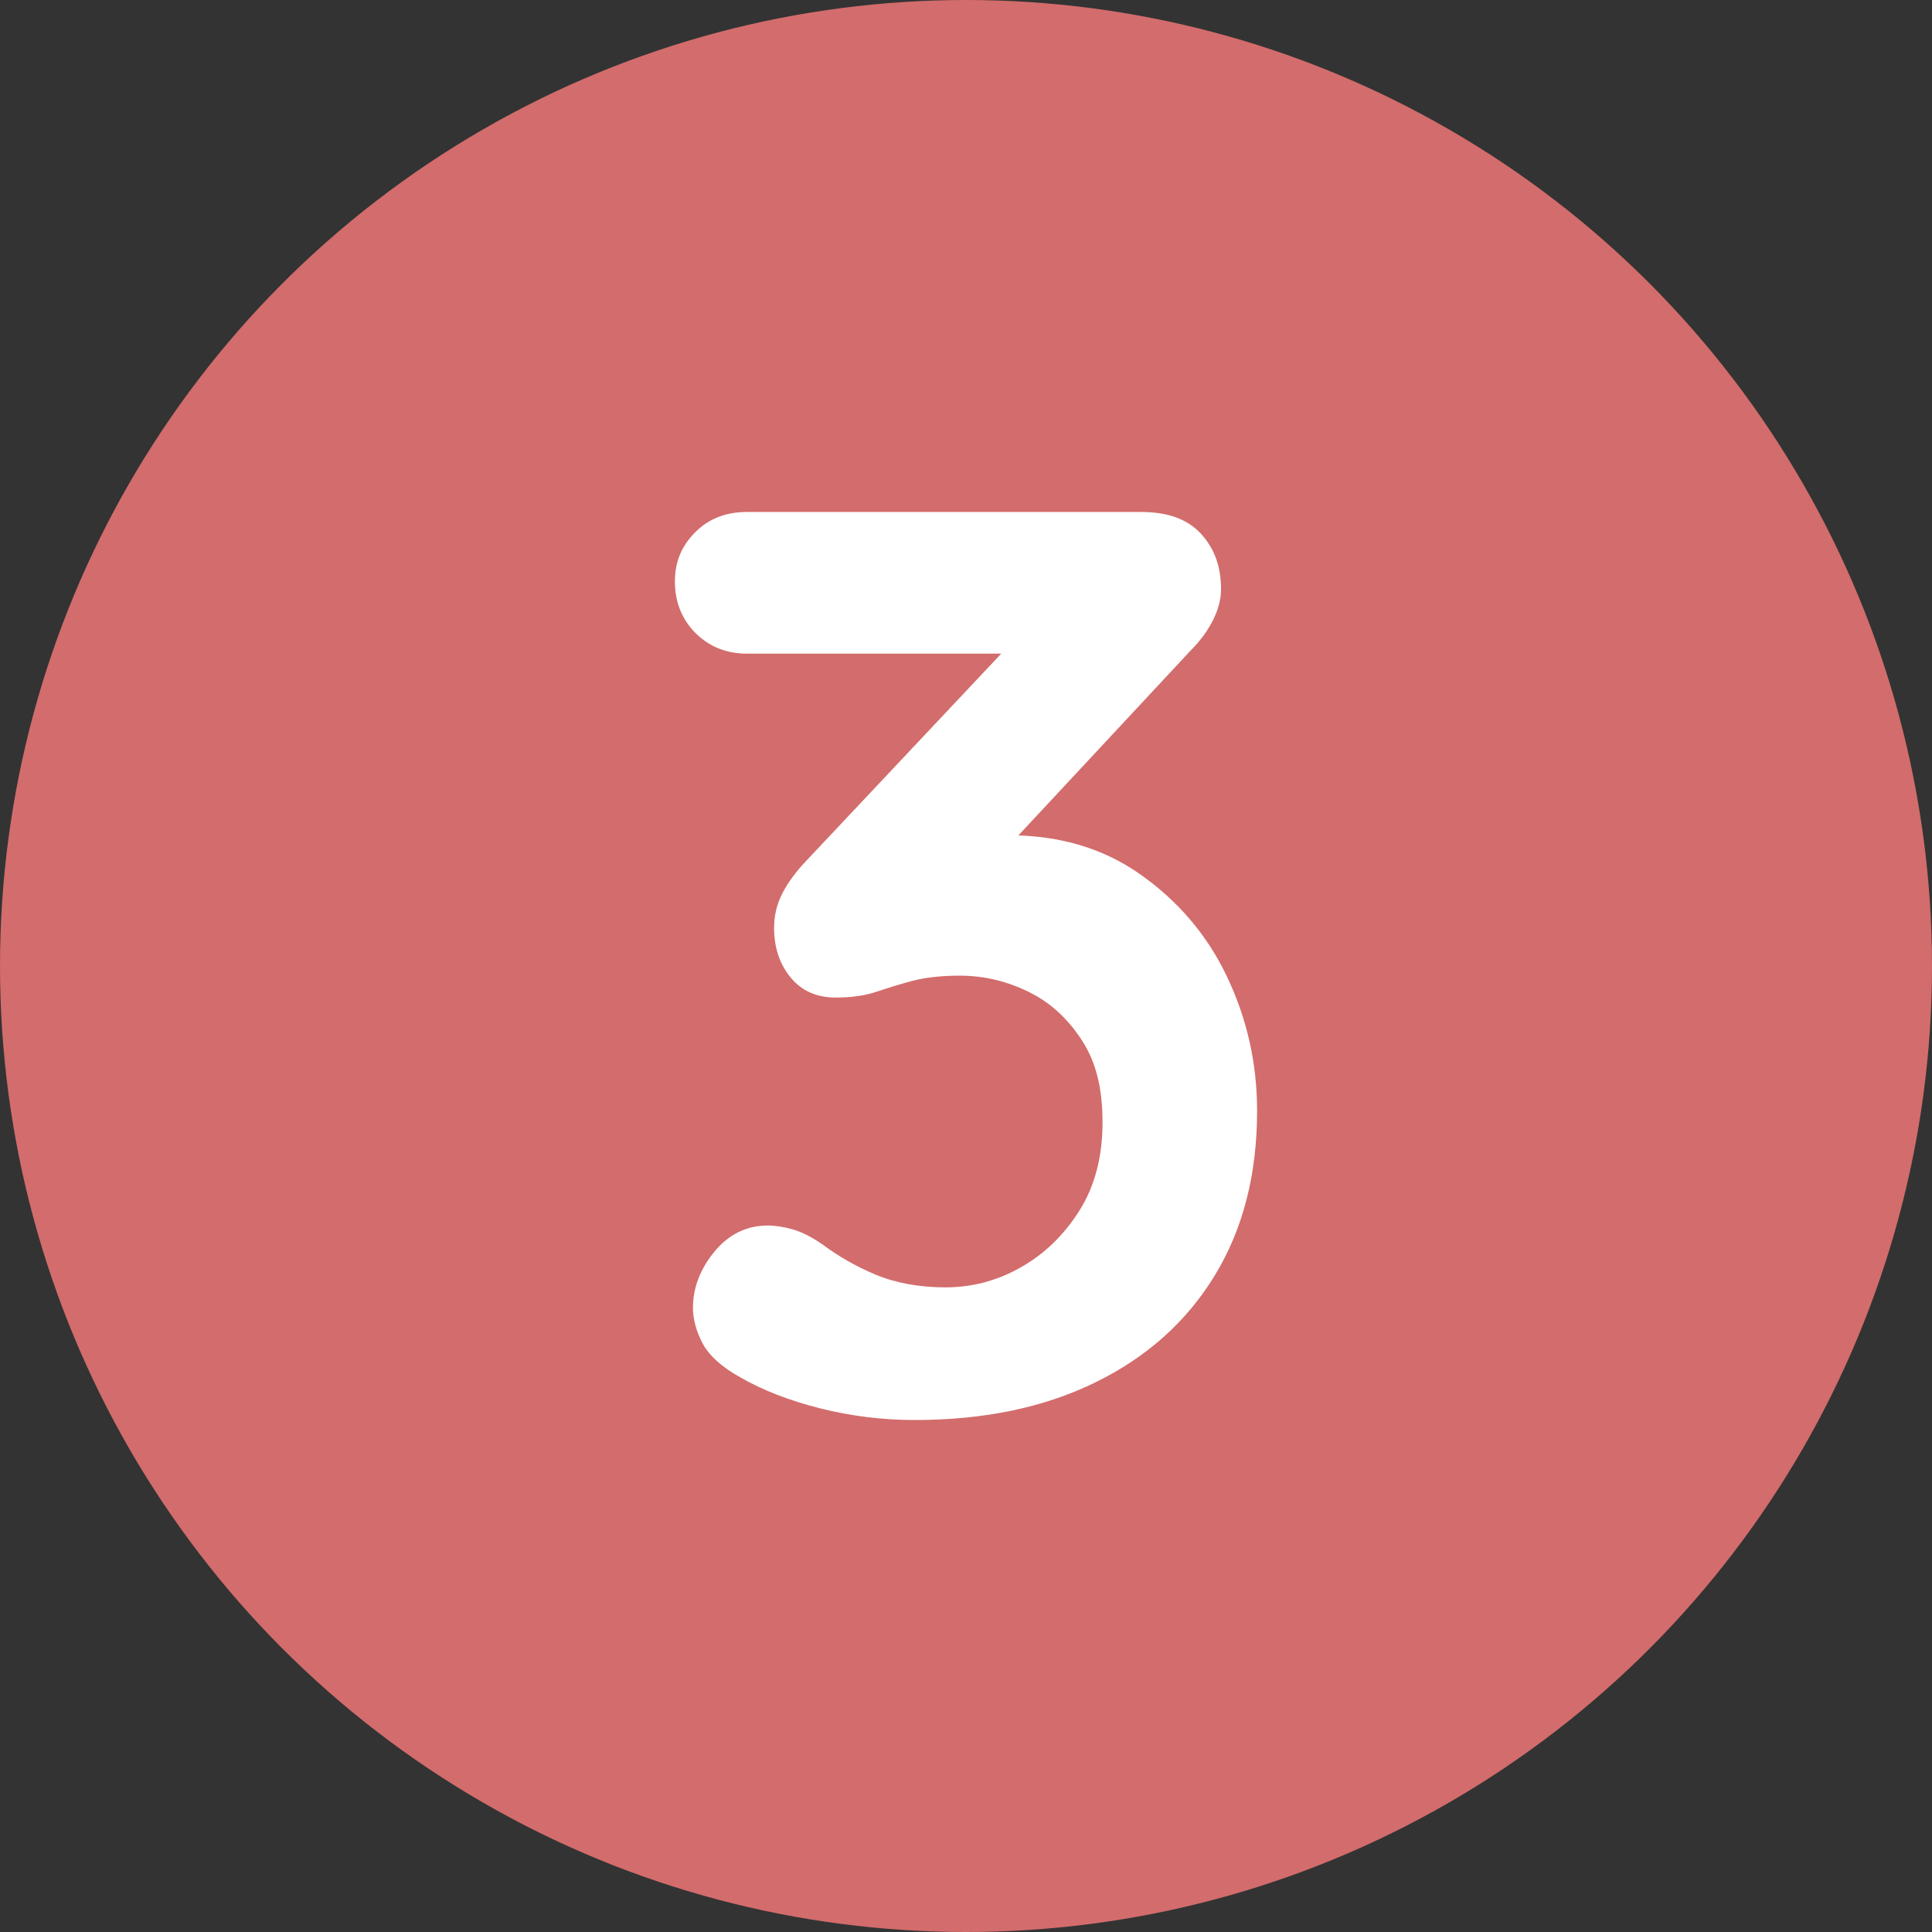
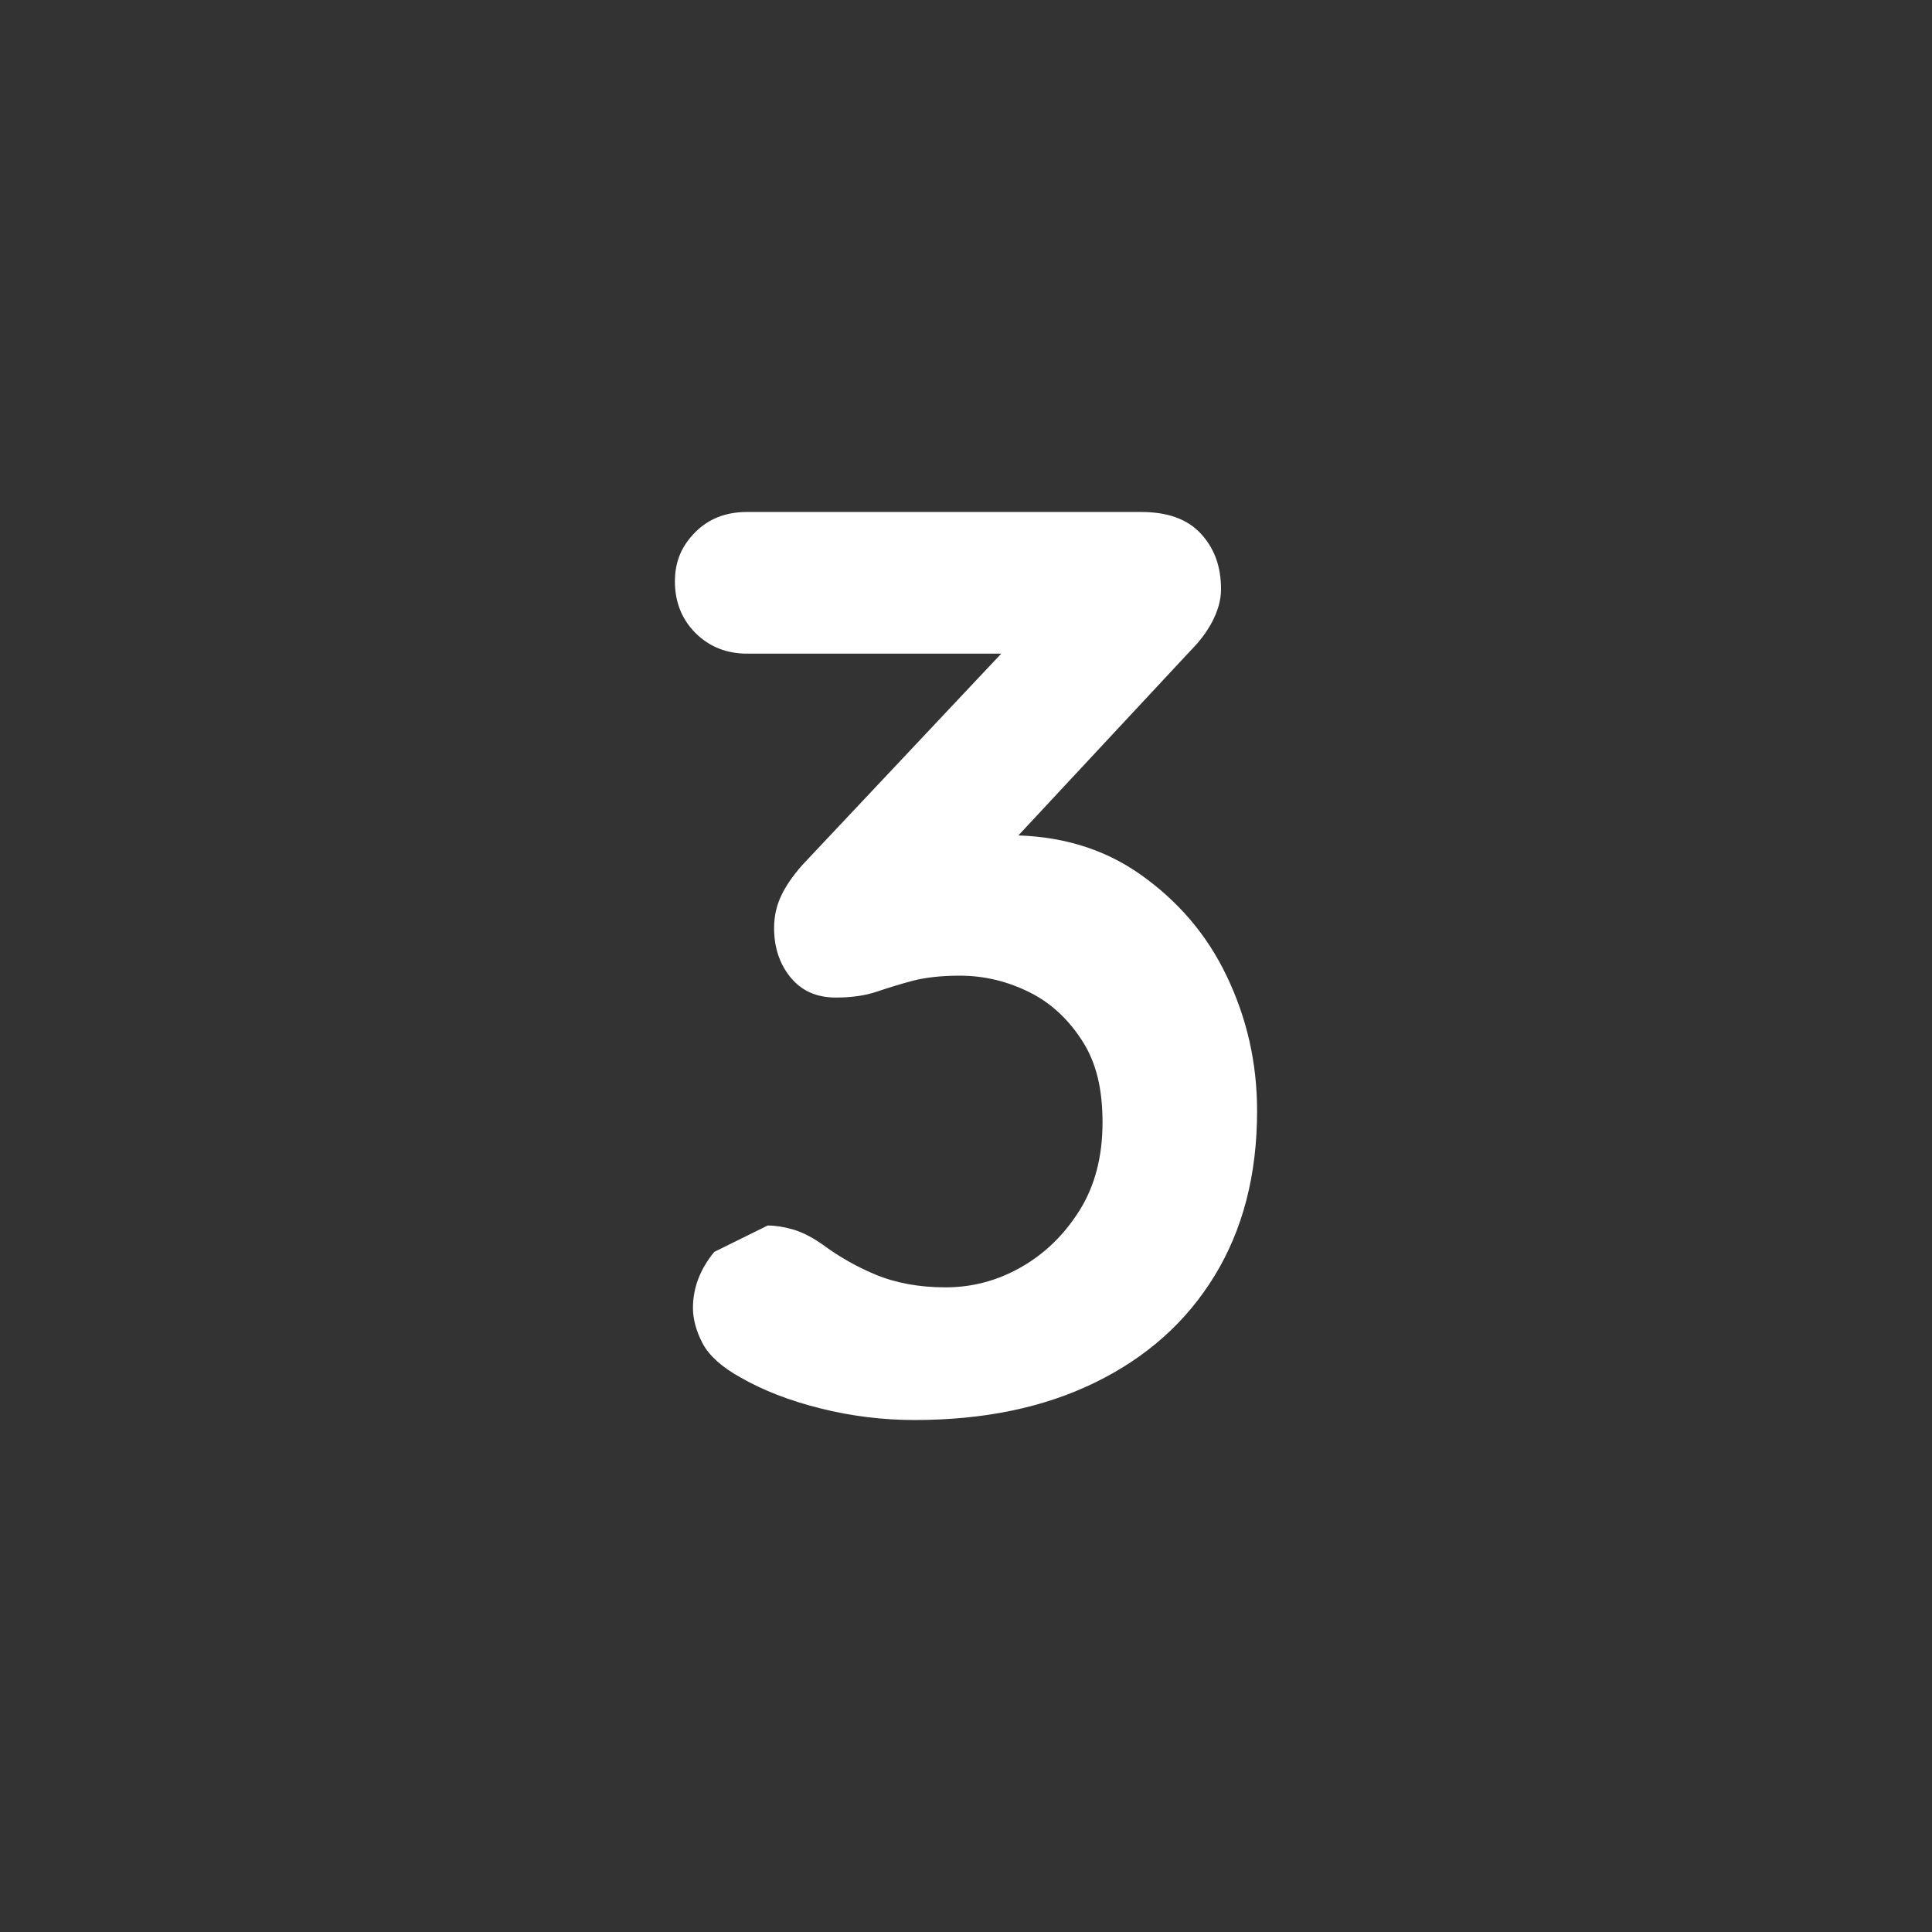
<svg xmlns="http://www.w3.org/2000/svg" id="Layer_2" data-name="Layer 2" viewBox="0 0 30 30">
  <rect x="0" y="0" width="30" height="30" fill="#333333" stroke="none" />
  <defs>
    <style>
      .cls-1 {
        fill: #d36c6c;
      }

      .cls-1, .cls-2 {
        stroke-width: 0px;
      }

      .cls-2 {
        fill: #fff;
      }
    </style>
  </defs>
  <g id="contents">
    <g>
-       <circle class="cls-1" cx="15" cy="15" r="15" />
-       <path class="cls-2" d="m11.92,19.03c.12,0,.25.02.39.06.14.04.3.12.47.24.23.17.5.33.81.46.31.13.68.2,1.09.2s.8-.1,1.17-.31c.37-.21.67-.5.91-.88.24-.38.36-.84.36-1.37s-.1-.93-.31-1.26c-.21-.33-.48-.59-.82-.76-.34-.17-.7-.26-1.09-.26-.29,0-.54.03-.73.08s-.38.11-.56.17c-.18.06-.39.09-.63.09-.31,0-.54-.11-.71-.32-.17-.21-.25-.47-.25-.76,0-.19.04-.35.11-.5.07-.15.18-.31.33-.48l3.52-3.74.54.46h-4.92c-.32,0-.59-.11-.8-.32-.21-.21-.32-.48-.32-.8s.11-.56.32-.77c.21-.21.48-.31.8-.31h6.12c.41,0,.72.11.93.34.21.23.31.51.31.86,0,.17-.05.34-.14.51-.09.17-.21.32-.34.45l-3.54,3.8-.54-.68c.15-.07.35-.13.61-.18.26-.05.48-.08.65-.08.79,0,1.47.2,2.05.61.58.41,1.03.93,1.34,1.58.31.65.47,1.34.47,2.09,0,.99-.22,1.84-.66,2.56-.44.72-1.06,1.27-1.86,1.66-.8.39-1.73.58-2.8.58-.49,0-.98-.06-1.46-.18-.48-.12-.89-.28-1.24-.48-.29-.16-.49-.34-.59-.53-.1-.19-.15-.38-.15-.55,0-.31.11-.6.33-.87s.5-.41.83-.41Z" />
+       <path class="cls-2" d="m11.92,19.03c.12,0,.25.02.39.06.14.04.3.12.47.24.23.17.5.33.81.46.31.13.68.2,1.09.2s.8-.1,1.17-.31c.37-.21.67-.5.91-.88.24-.38.36-.84.36-1.37s-.1-.93-.31-1.26c-.21-.33-.48-.59-.82-.76-.34-.17-.7-.26-1.09-.26-.29,0-.54.03-.73.08s-.38.11-.56.17c-.18.06-.39.09-.63.09-.31,0-.54-.11-.71-.32-.17-.21-.25-.47-.25-.76,0-.19.04-.35.11-.5.07-.15.18-.31.33-.48l3.52-3.74.54.46h-4.92c-.32,0-.59-.11-.8-.32-.21-.21-.32-.48-.32-.8s.11-.56.32-.77c.21-.21.48-.31.8-.31h6.12c.41,0,.72.11.93.34.21.23.31.51.31.86,0,.17-.05.34-.14.51-.09.17-.21.32-.34.45l-3.54,3.8-.54-.68c.15-.07.35-.13.61-.18.26-.05.48-.08.65-.08.79,0,1.47.2,2.05.61.58.41,1.03.93,1.34,1.58.31.65.47,1.34.47,2.09,0,.99-.22,1.84-.66,2.56-.44.72-1.06,1.27-1.86,1.66-.8.39-1.73.58-2.8.58-.49,0-.98-.06-1.46-.18-.48-.12-.89-.28-1.24-.48-.29-.16-.49-.34-.59-.53-.1-.19-.15-.38-.15-.55,0-.31.11-.6.33-.87Z" />
    </g>
  </g>
</svg>